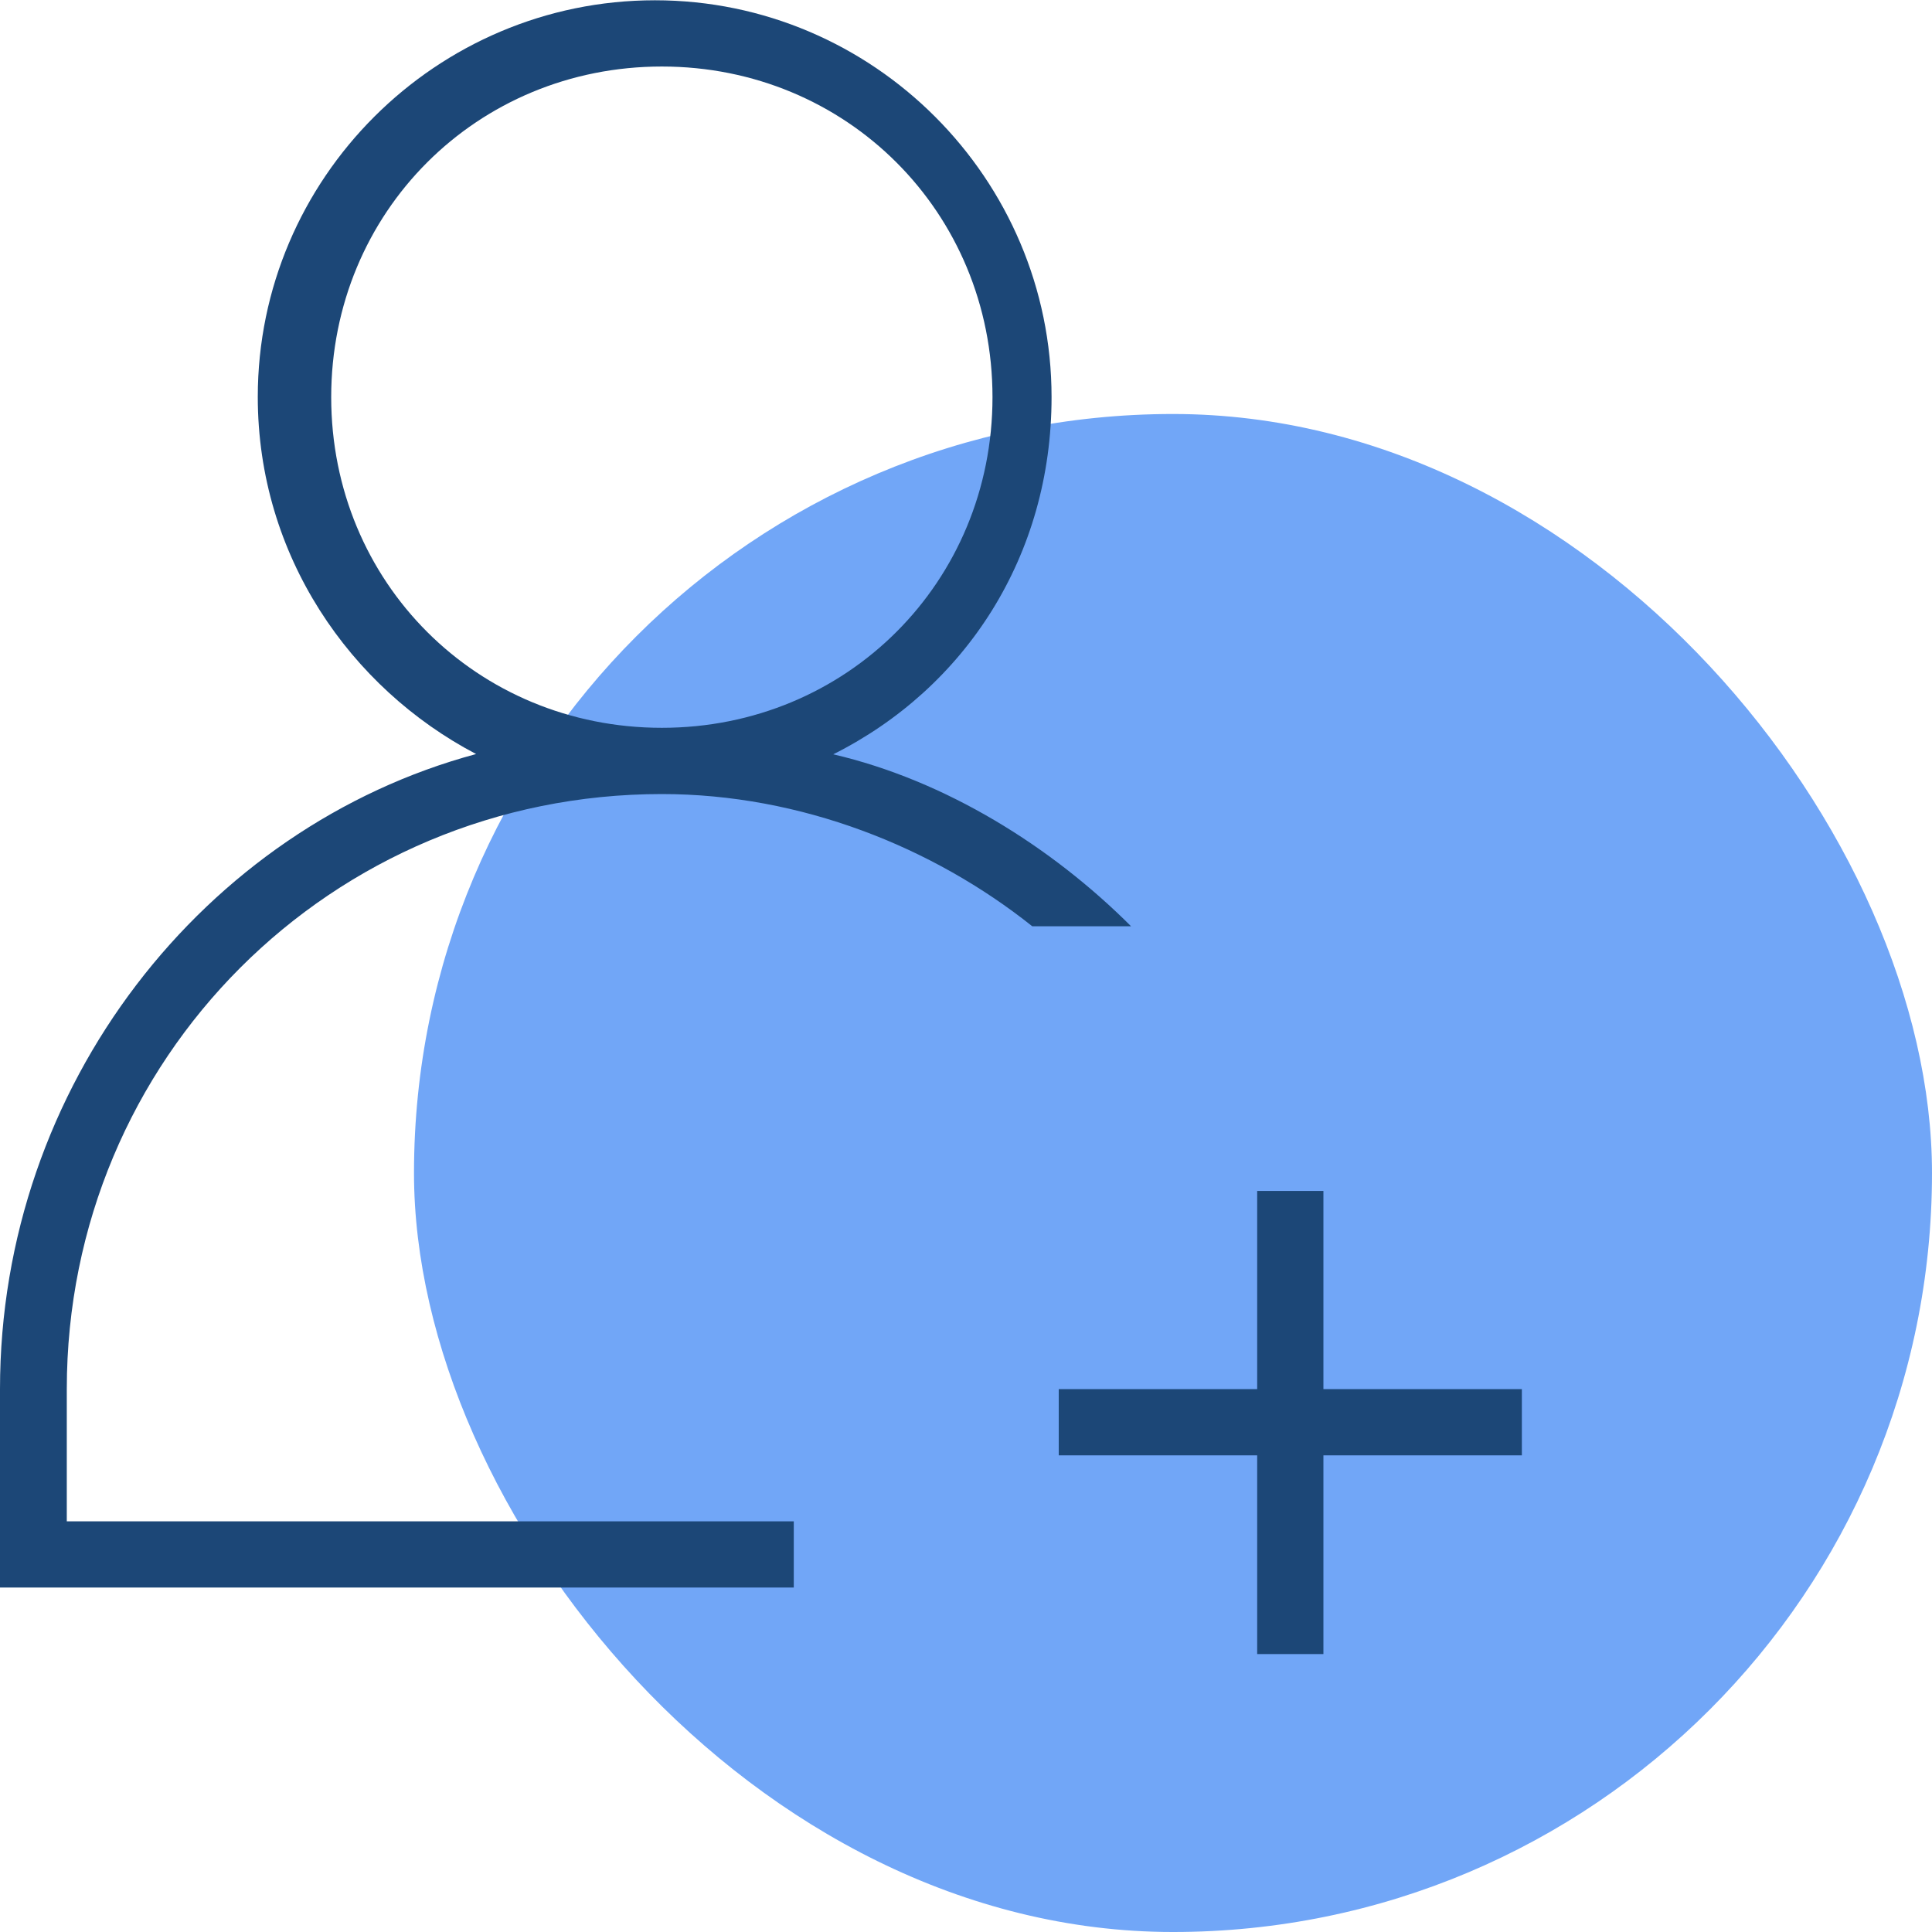
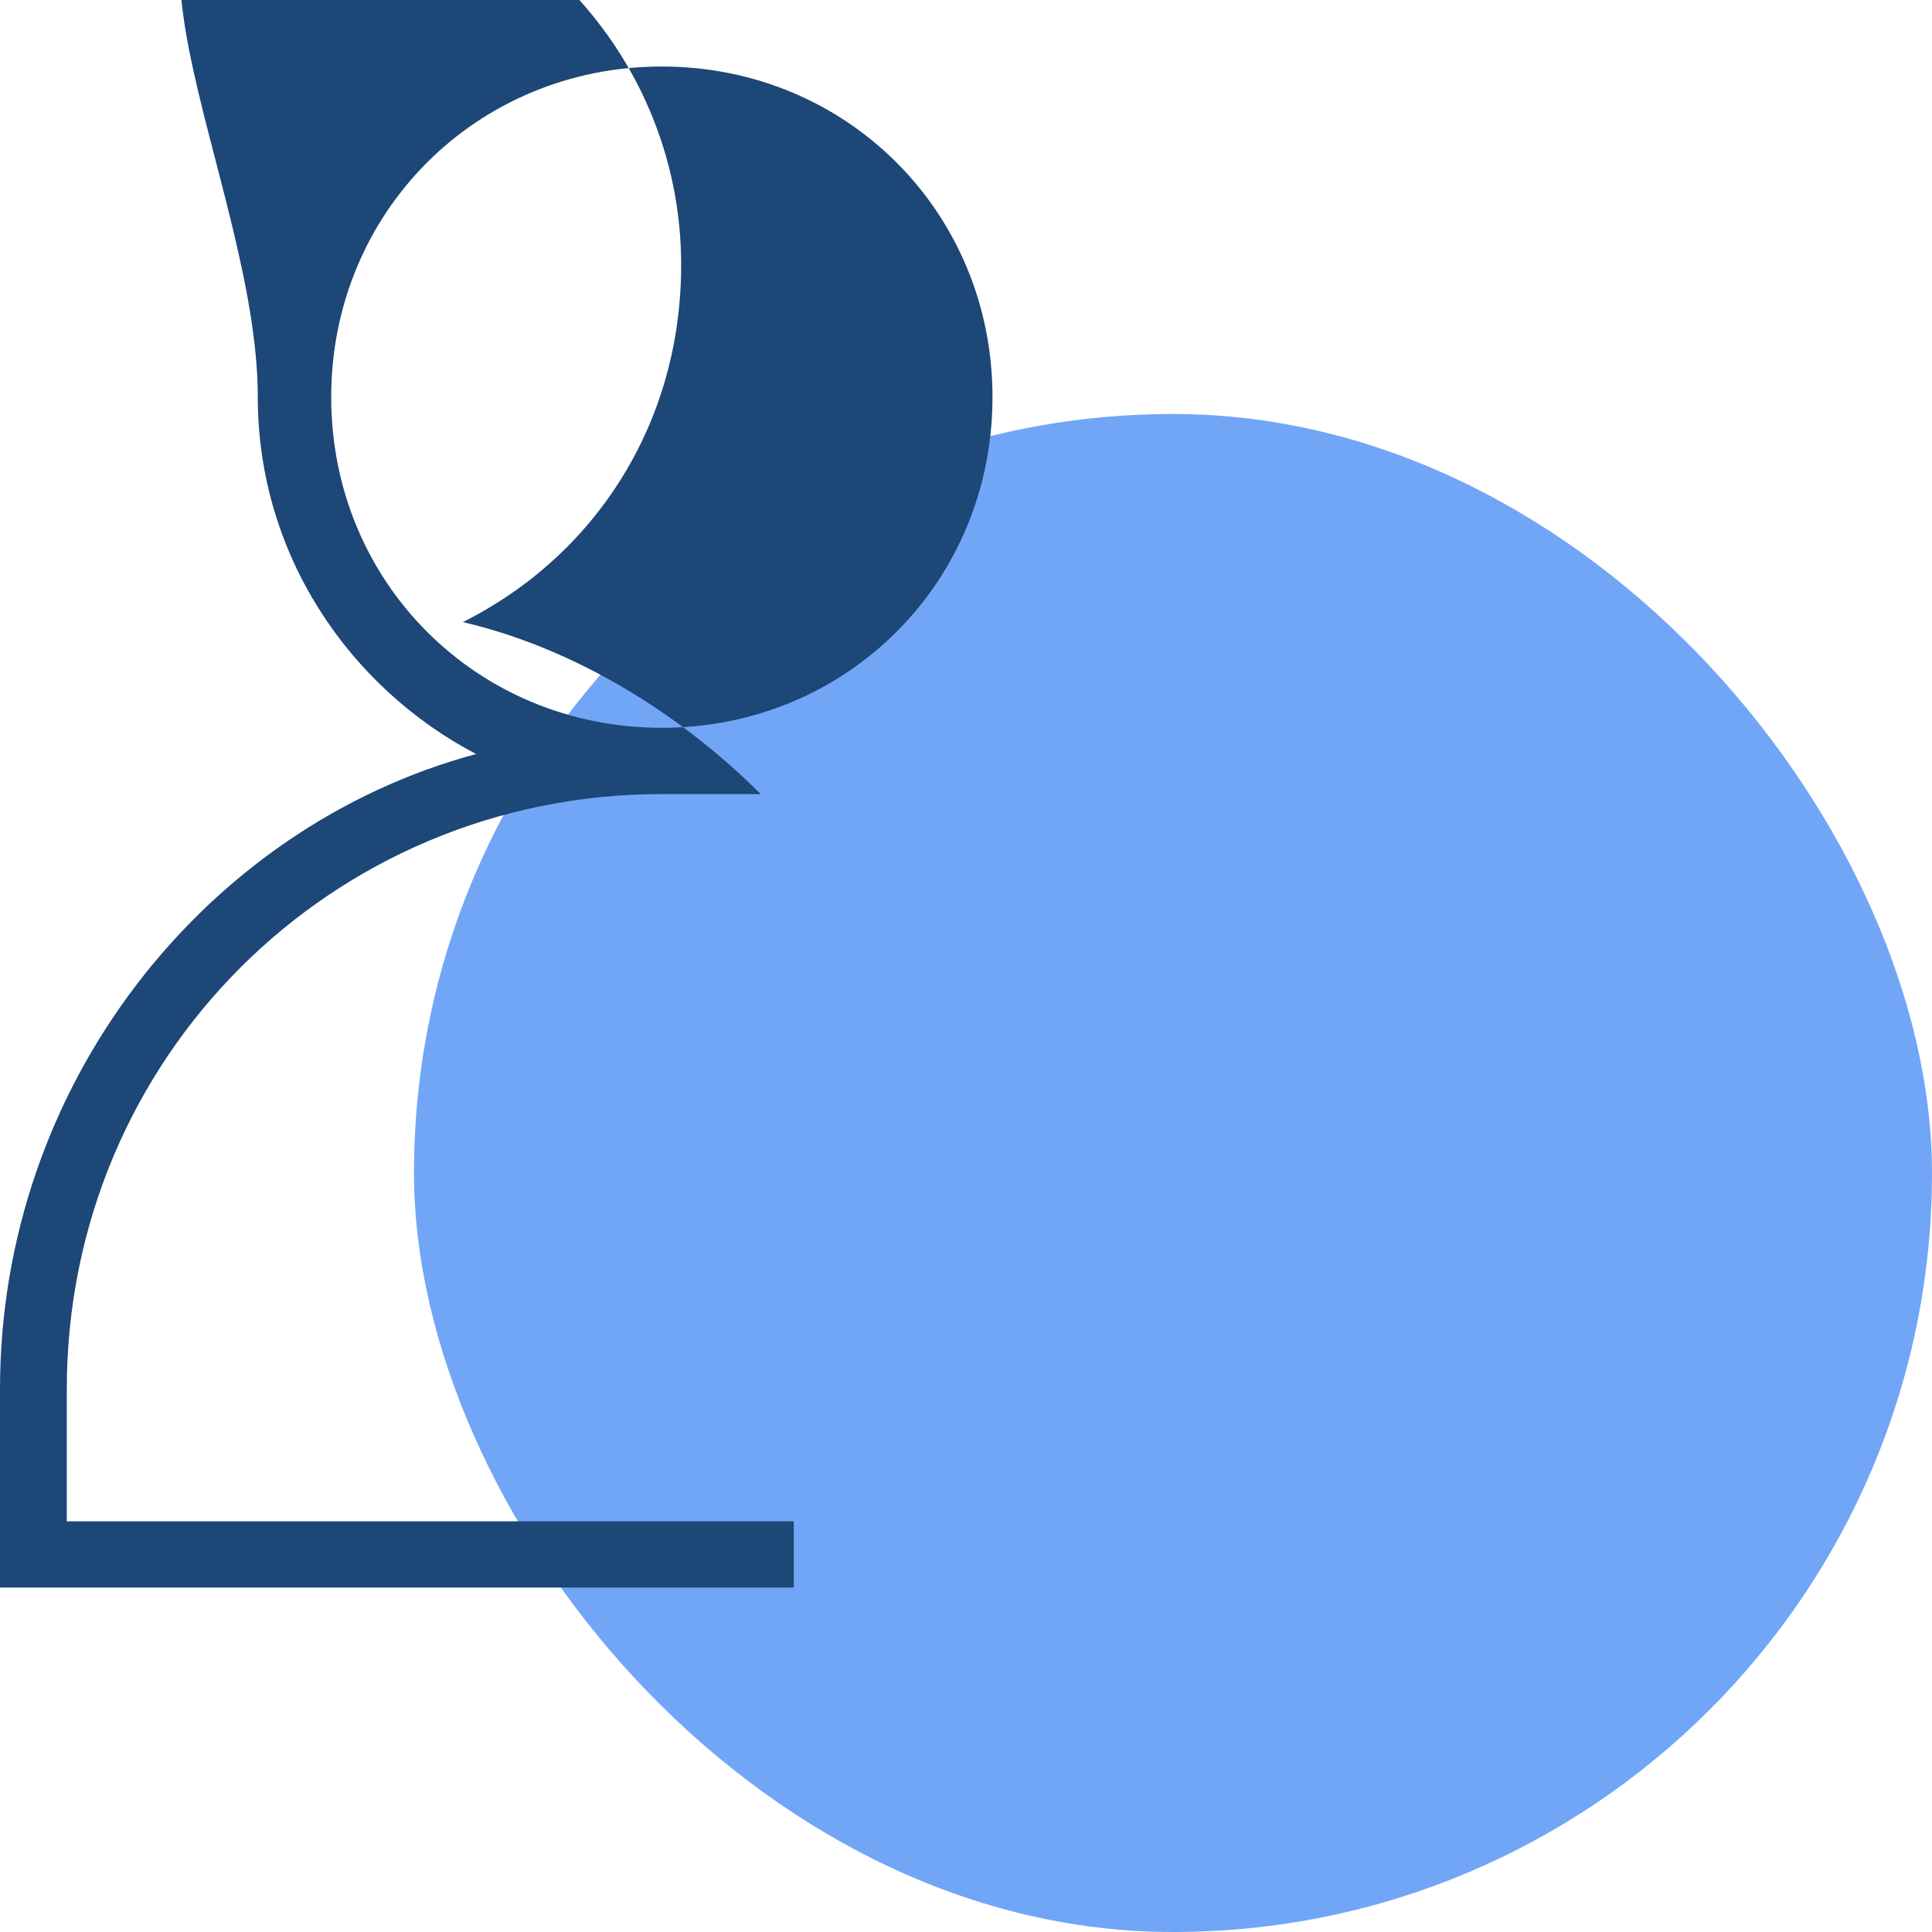
<svg xmlns="http://www.w3.org/2000/svg" viewBox="0 0 70 70">
  <defs>
    <style>.d{fill:#1c4777;}.e{fill:#71a6f7;}</style>
  </defs>
  <g id="a" />
  <g id="b">
    <g id="c">
      <rect class="e" x="15" y="15" width="55" height="55" rx="27.5" ry="27.5" />
      <g>
-         <path class="d" d="M23.98,28.77c5.03,0,9.82,1.92,13.42,4.79h3.58c-2.88-2.88-6.71-5.28-10.79-6.23,4.79-2.4,7.91-7.19,7.91-12.94,0-7.91-6.45-14.38-14.37-14.38S9.34,6.46,9.34,14.38c0,5.75,3.35,10.55,7.91,12.94C7.43,29.96,0,39.31,0,50.33v7.19H28.76v-2.4H2.42v-4.79c0-11.97,9.58-21.56,21.56-21.56ZM12,14.39c0-6.71,5.28-11.98,11.98-11.98s11.98,5.28,11.98,11.98-5.28,11.98-11.98,11.98-11.98-5.27-11.98-11.98Z" vector-effect="non-scaling-stroke" />
-         <polygon class="d" points="55.14 50.33 47.95 50.33 47.95 43.15 45.55 43.15 45.55 50.33 38.36 50.33 38.36 52.73 45.55 52.73 45.55 59.93 47.95 59.93 47.95 52.73 55.14 52.73 55.14 50.33" vector-effect="non-scaling-stroke" />
+         <path class="d" d="M23.98,28.77h3.58c-2.88-2.88-6.71-5.28-10.79-6.23,4.79-2.4,7.91-7.19,7.91-12.94,0-7.91-6.45-14.38-14.37-14.38S9.34,6.46,9.34,14.38c0,5.75,3.35,10.55,7.91,12.94C7.43,29.96,0,39.31,0,50.33v7.19H28.76v-2.4H2.42v-4.79c0-11.97,9.58-21.56,21.56-21.56ZM12,14.39c0-6.71,5.28-11.98,11.98-11.98s11.98,5.28,11.98,11.98-5.28,11.98-11.98,11.98-11.98-5.27-11.98-11.98Z" vector-effect="non-scaling-stroke" />
      </g>
    </g>
  </g>
</svg>